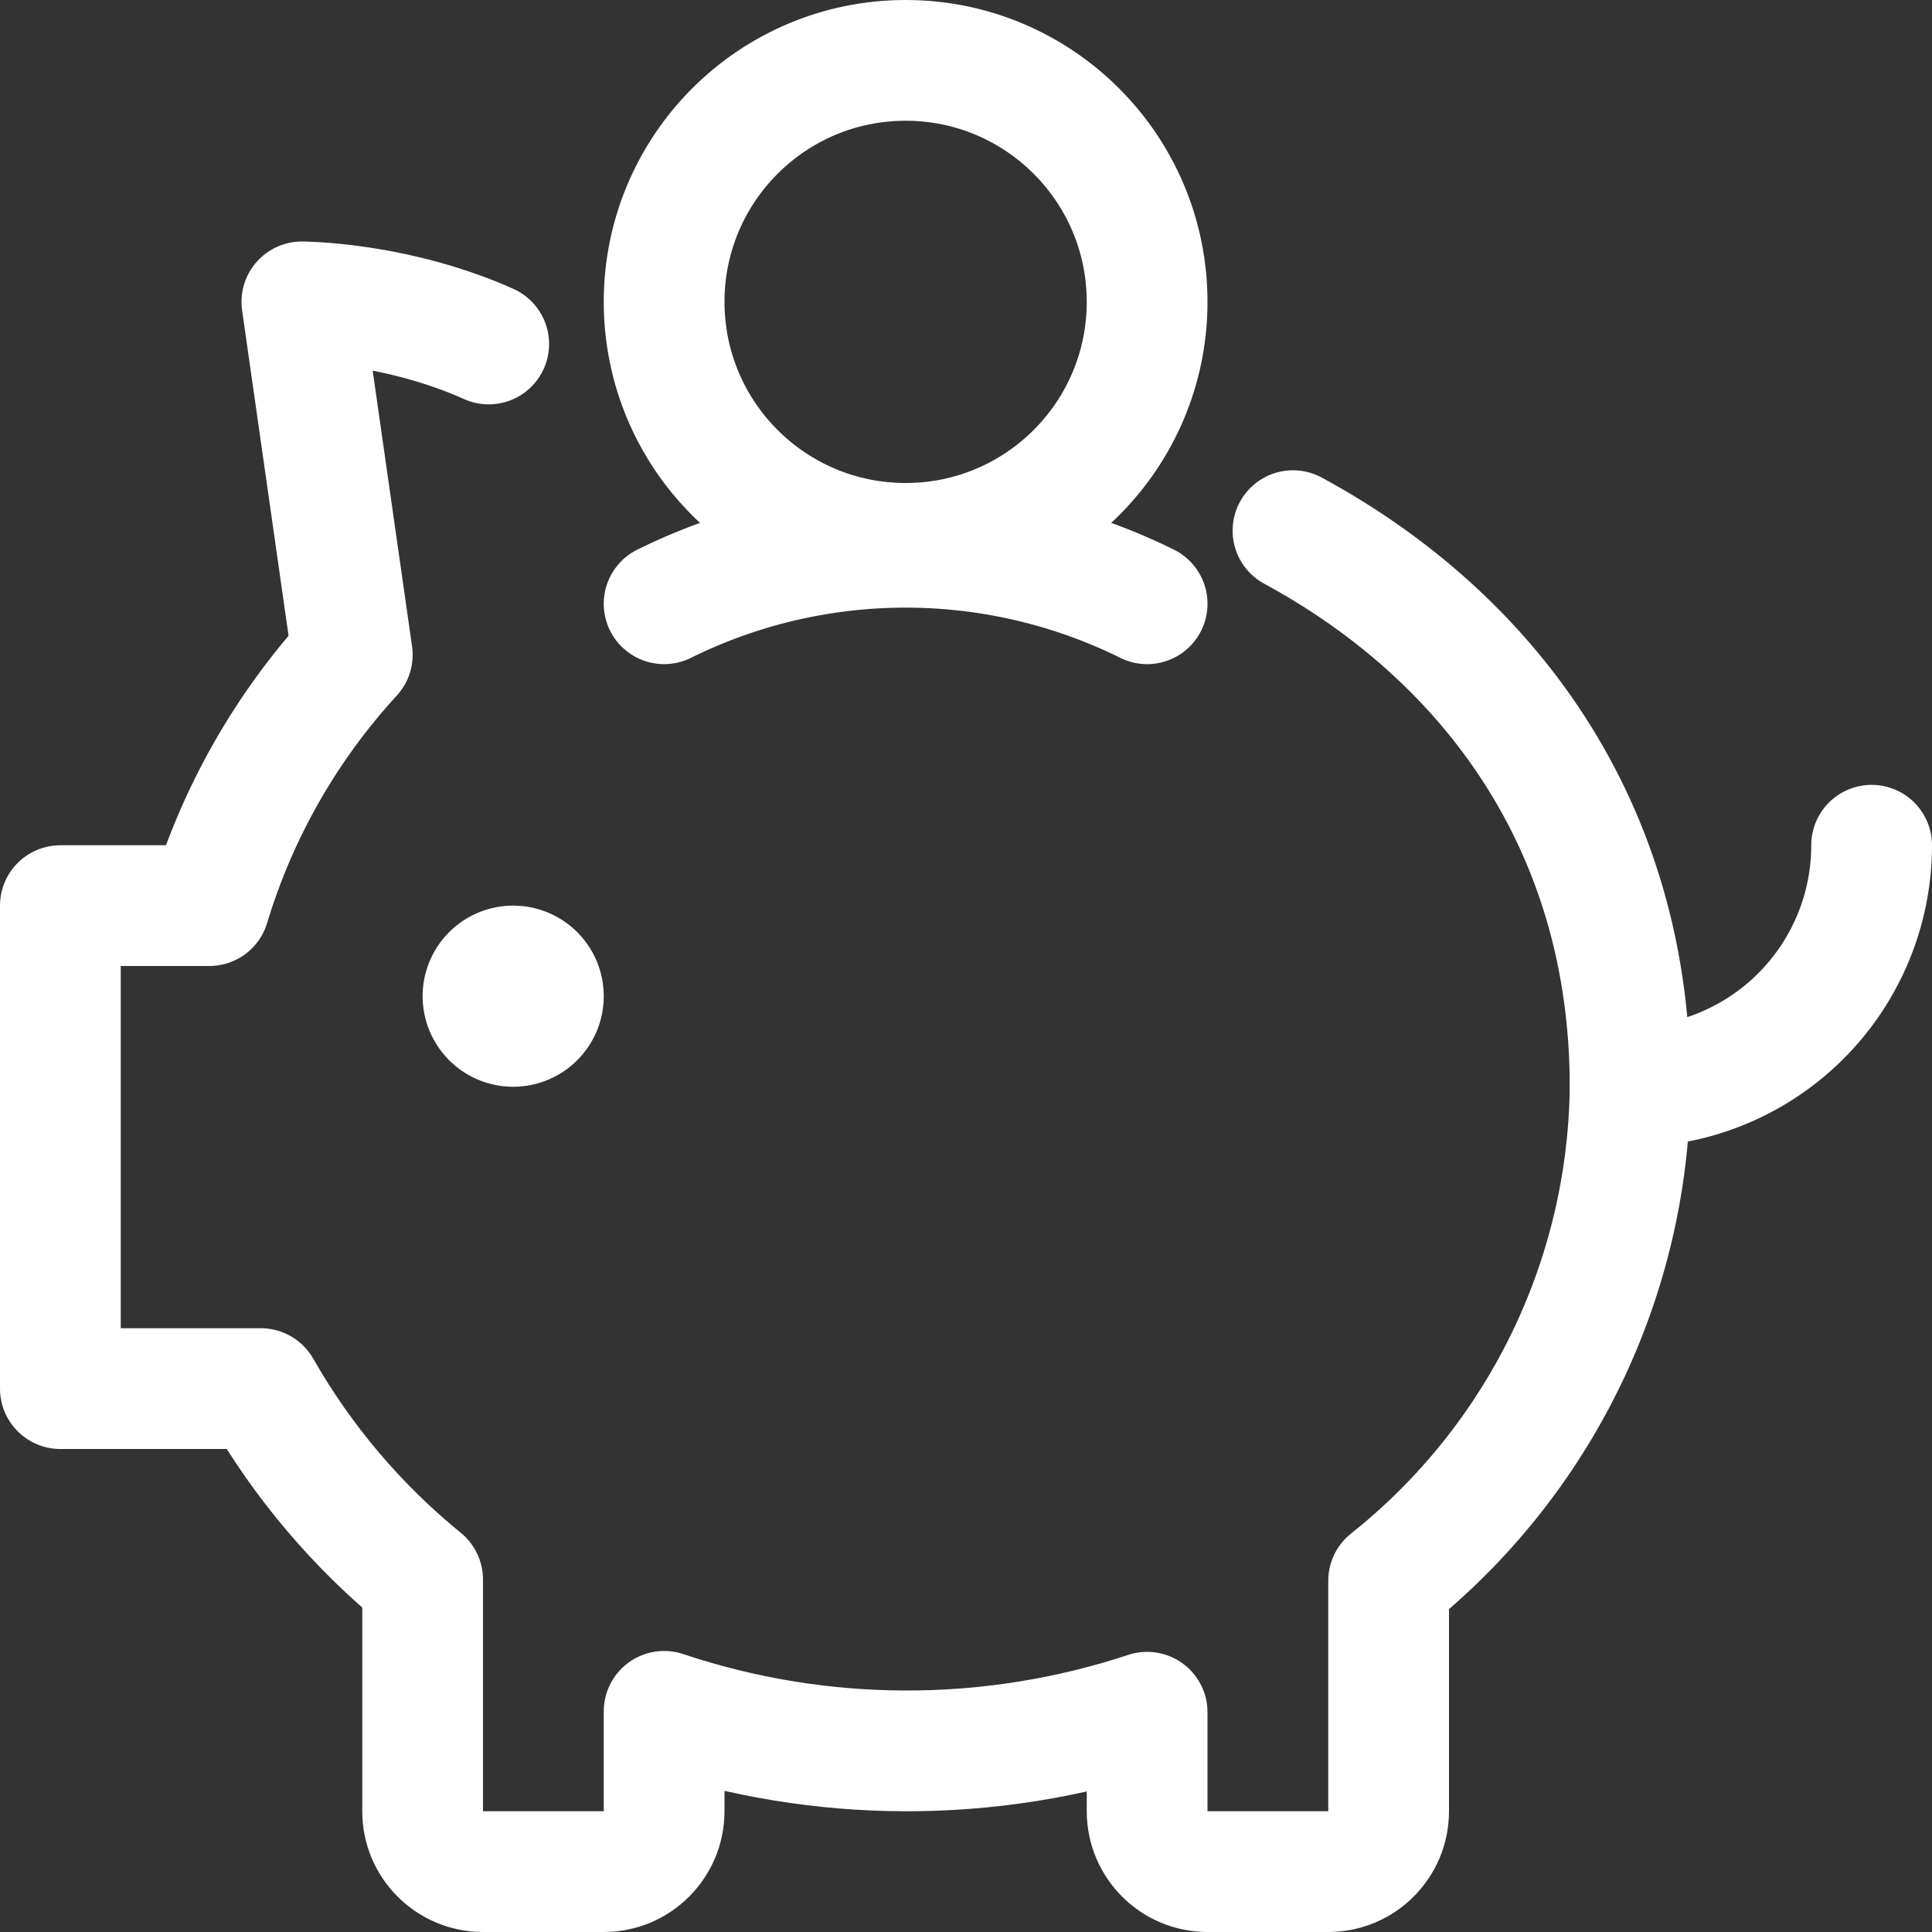
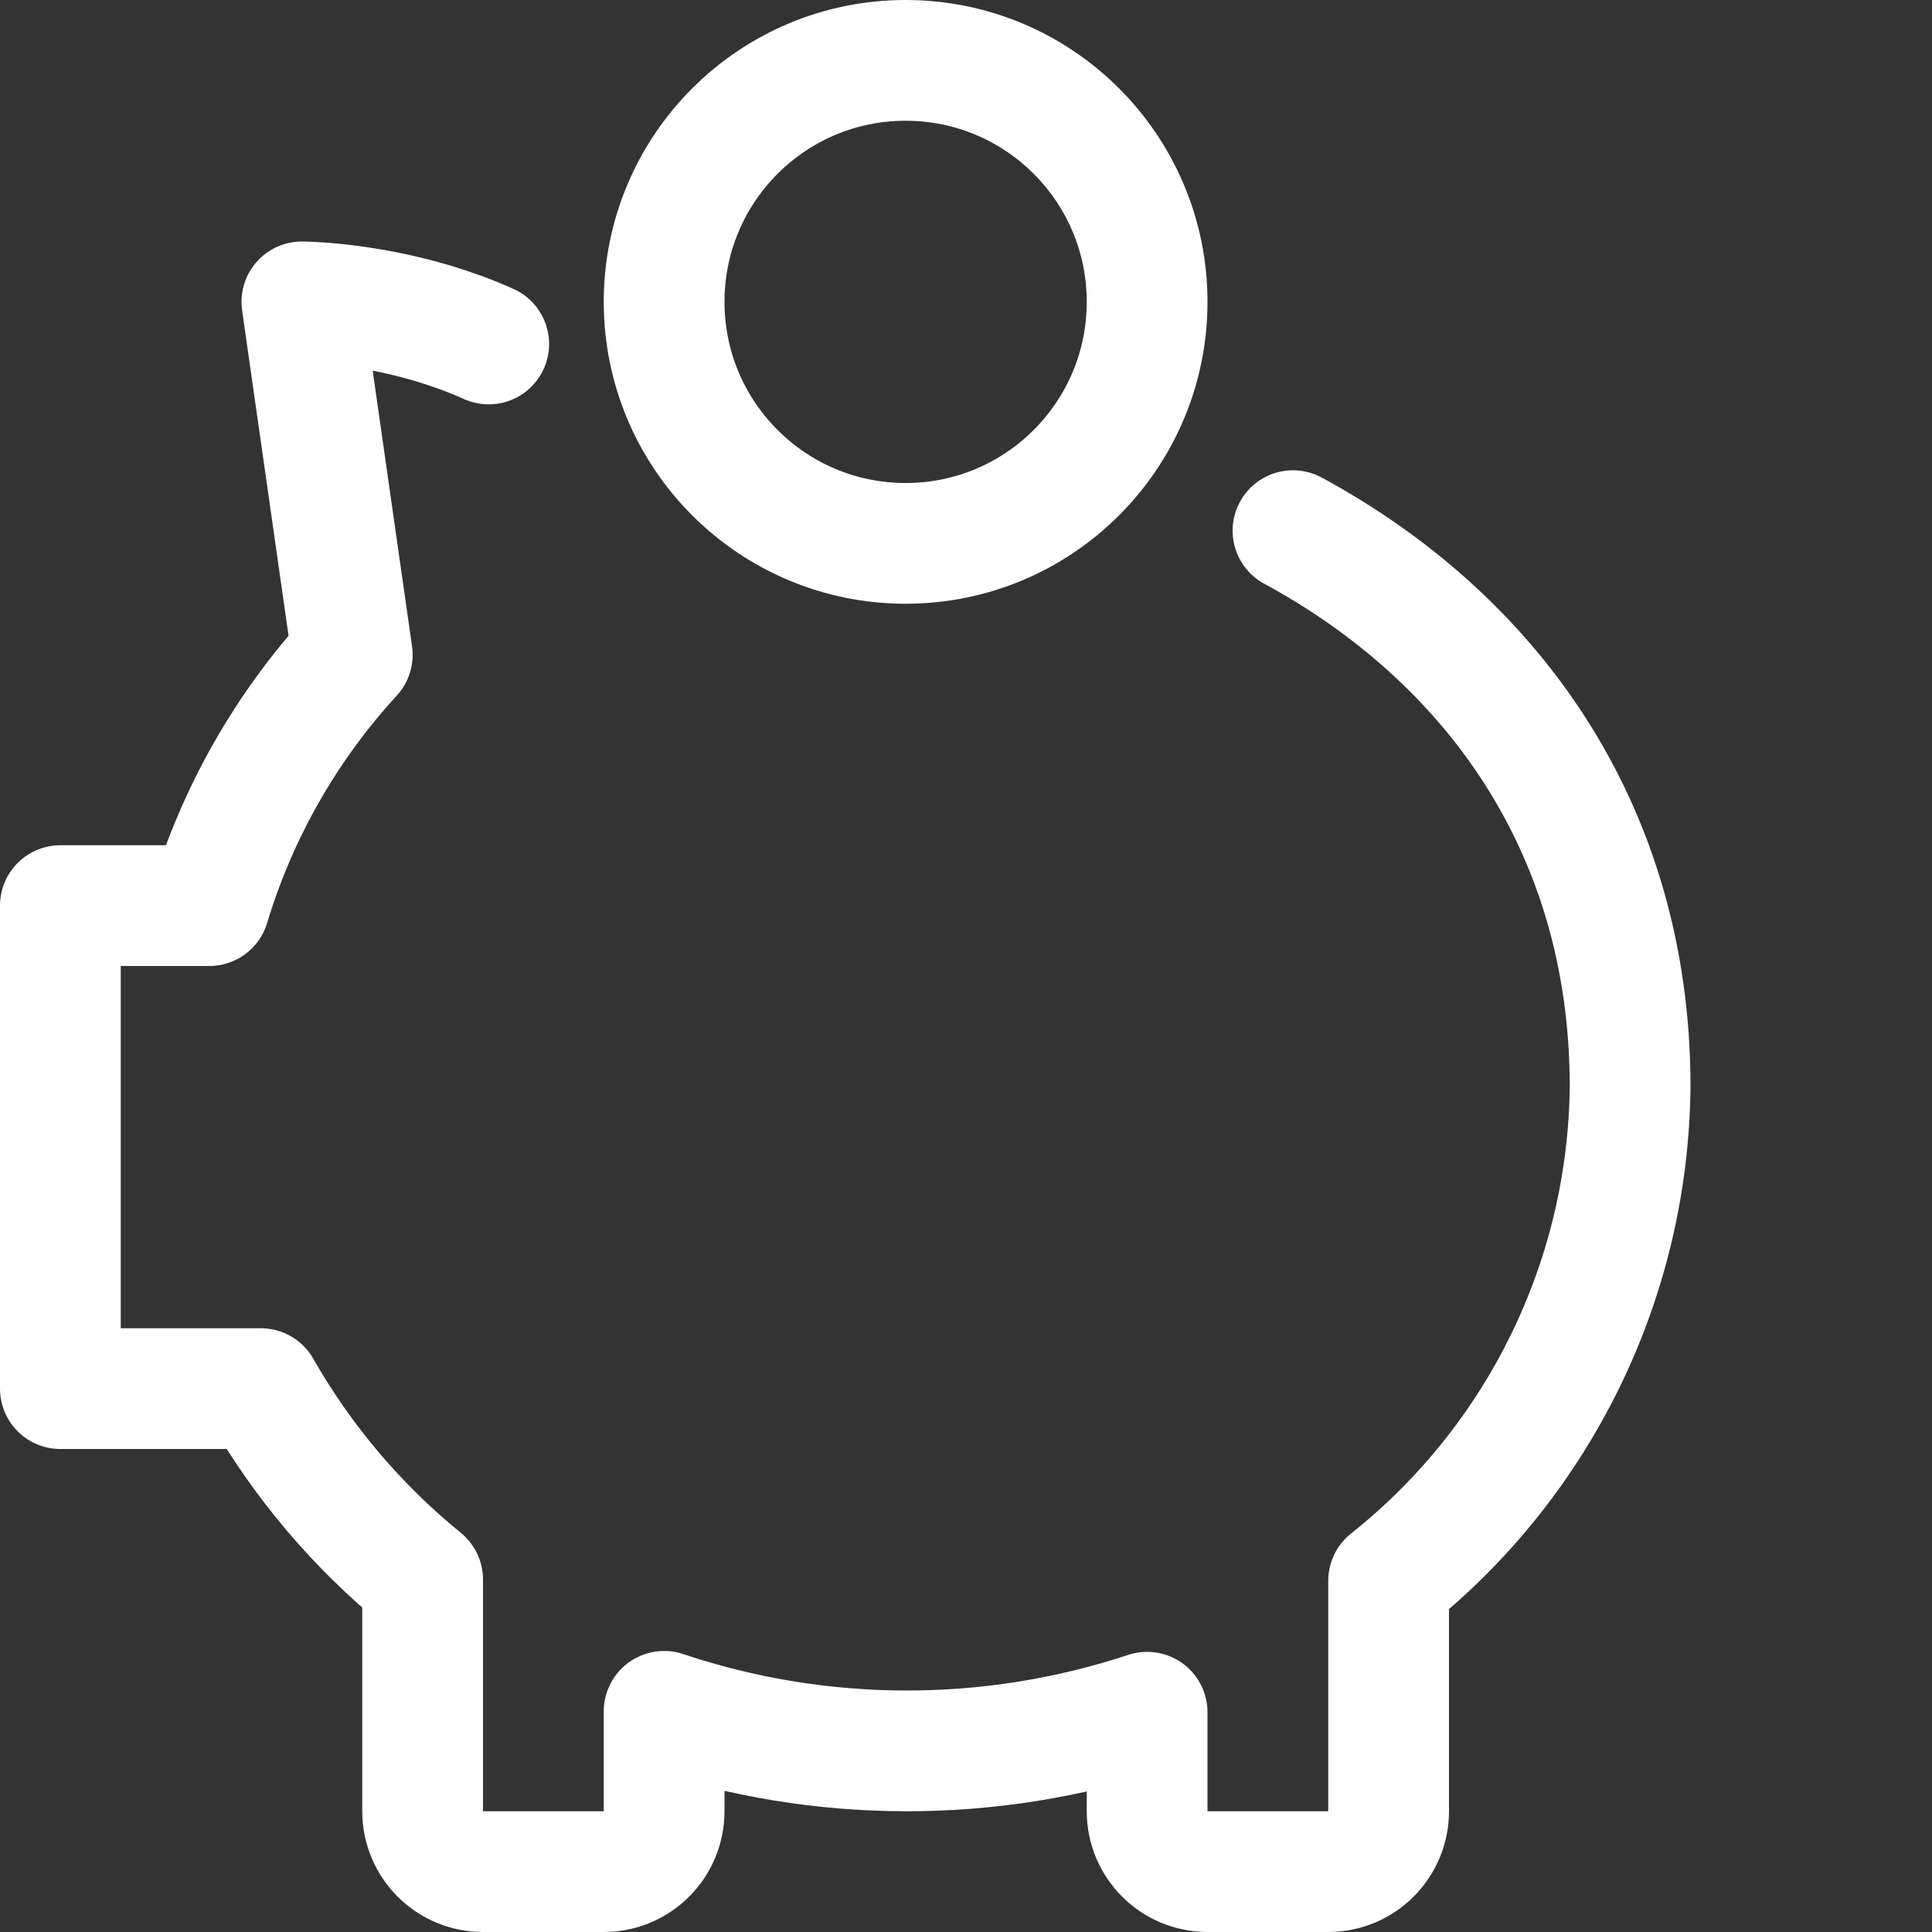
<svg xmlns="http://www.w3.org/2000/svg" id="svg16" version="1.1" viewBox="0 0 24 24">
  <rect x="0" y="0" width="24" height="24" fill="#333333" stroke="none" />
  <defs id="defs4">
    <style id="style2">.a{fill:none;stroke:currentColor;stroke-linecap:round;stroke-linejoin:round;stroke-width:1.5px;}</style>
  </defs>
  <title id="title6">saving-piggy-bank</title>
-   <path style="fill:none;stroke:#ffffff;stroke-width:1.5px;stroke-linecap:round;stroke-linejoin:round;stroke-opacity:1" id="path8" d="m 23.25,10.5 a 3,3 0 0 1 -3,3" class="a" />
-   <path style="fill:none;stroke:#ffffff;stroke-width:1.5px;stroke-linecap:round;stroke-linejoin:round;stroke-opacity:1" id="path12" d="M 6.375,12 A 0.375,0.375 0 1 0 6.75,12.375 0.375,0.375 0 0 0 6.375,12" class="a" />
  <path style="fill:none;stroke:#ffffff;stroke-width:1.5px;stroke-linecap:round;stroke-linejoin:round;stroke-opacity:1" id="path14" d="M 6.071,4.273 C 5.839,4.169 5.607,4.086 5.385,4.019 4.494,3.752 3.75,3.75 3.75,3.75 L 4.376,8.134 C 3.557,9.026 2.95,10.091 2.6,11.25 H 0.75 v 6 h 2.49 c 0.518,0.908 1.199,1.712 2.01,2.372 V 22.5 c 0,0.414 0.336,0.75 0.75,0.75 h 1.5 c 0.414,0 0.75,-0.336 0.75,-0.75 v -1.241 c 1.946,0.651 4.051,0.655 6,0.011 v 1.23 c 0,0.414 0.336,0.75 0.75,0.75 h 1.5 c 0.414,0 0.75,-0.336 0.75,-0.75 v -2.863 c 1.874,-1.489 2.976,-3.744 3,-6.137 0,-3.247 -1.762,-5.594 -4.188,-6.908" class="a" />
-   <path id="path12-3" d="m 8.25,7.5 a 6.763,6.763 0 0 1 6,0" class="a" style="fill:none;stroke:#ffffff;stroke-width:1.5px;stroke-linecap:round;stroke-linejoin:round;stroke-opacity:1" />
  <circle id="circle14" r="3" cy="3.75" cx="11.25" class="a" style="fill:none;stroke:#ffffff;stroke-width:1.5px;stroke-linecap:round;stroke-linejoin:round;stroke-opacity:1" />
</svg>